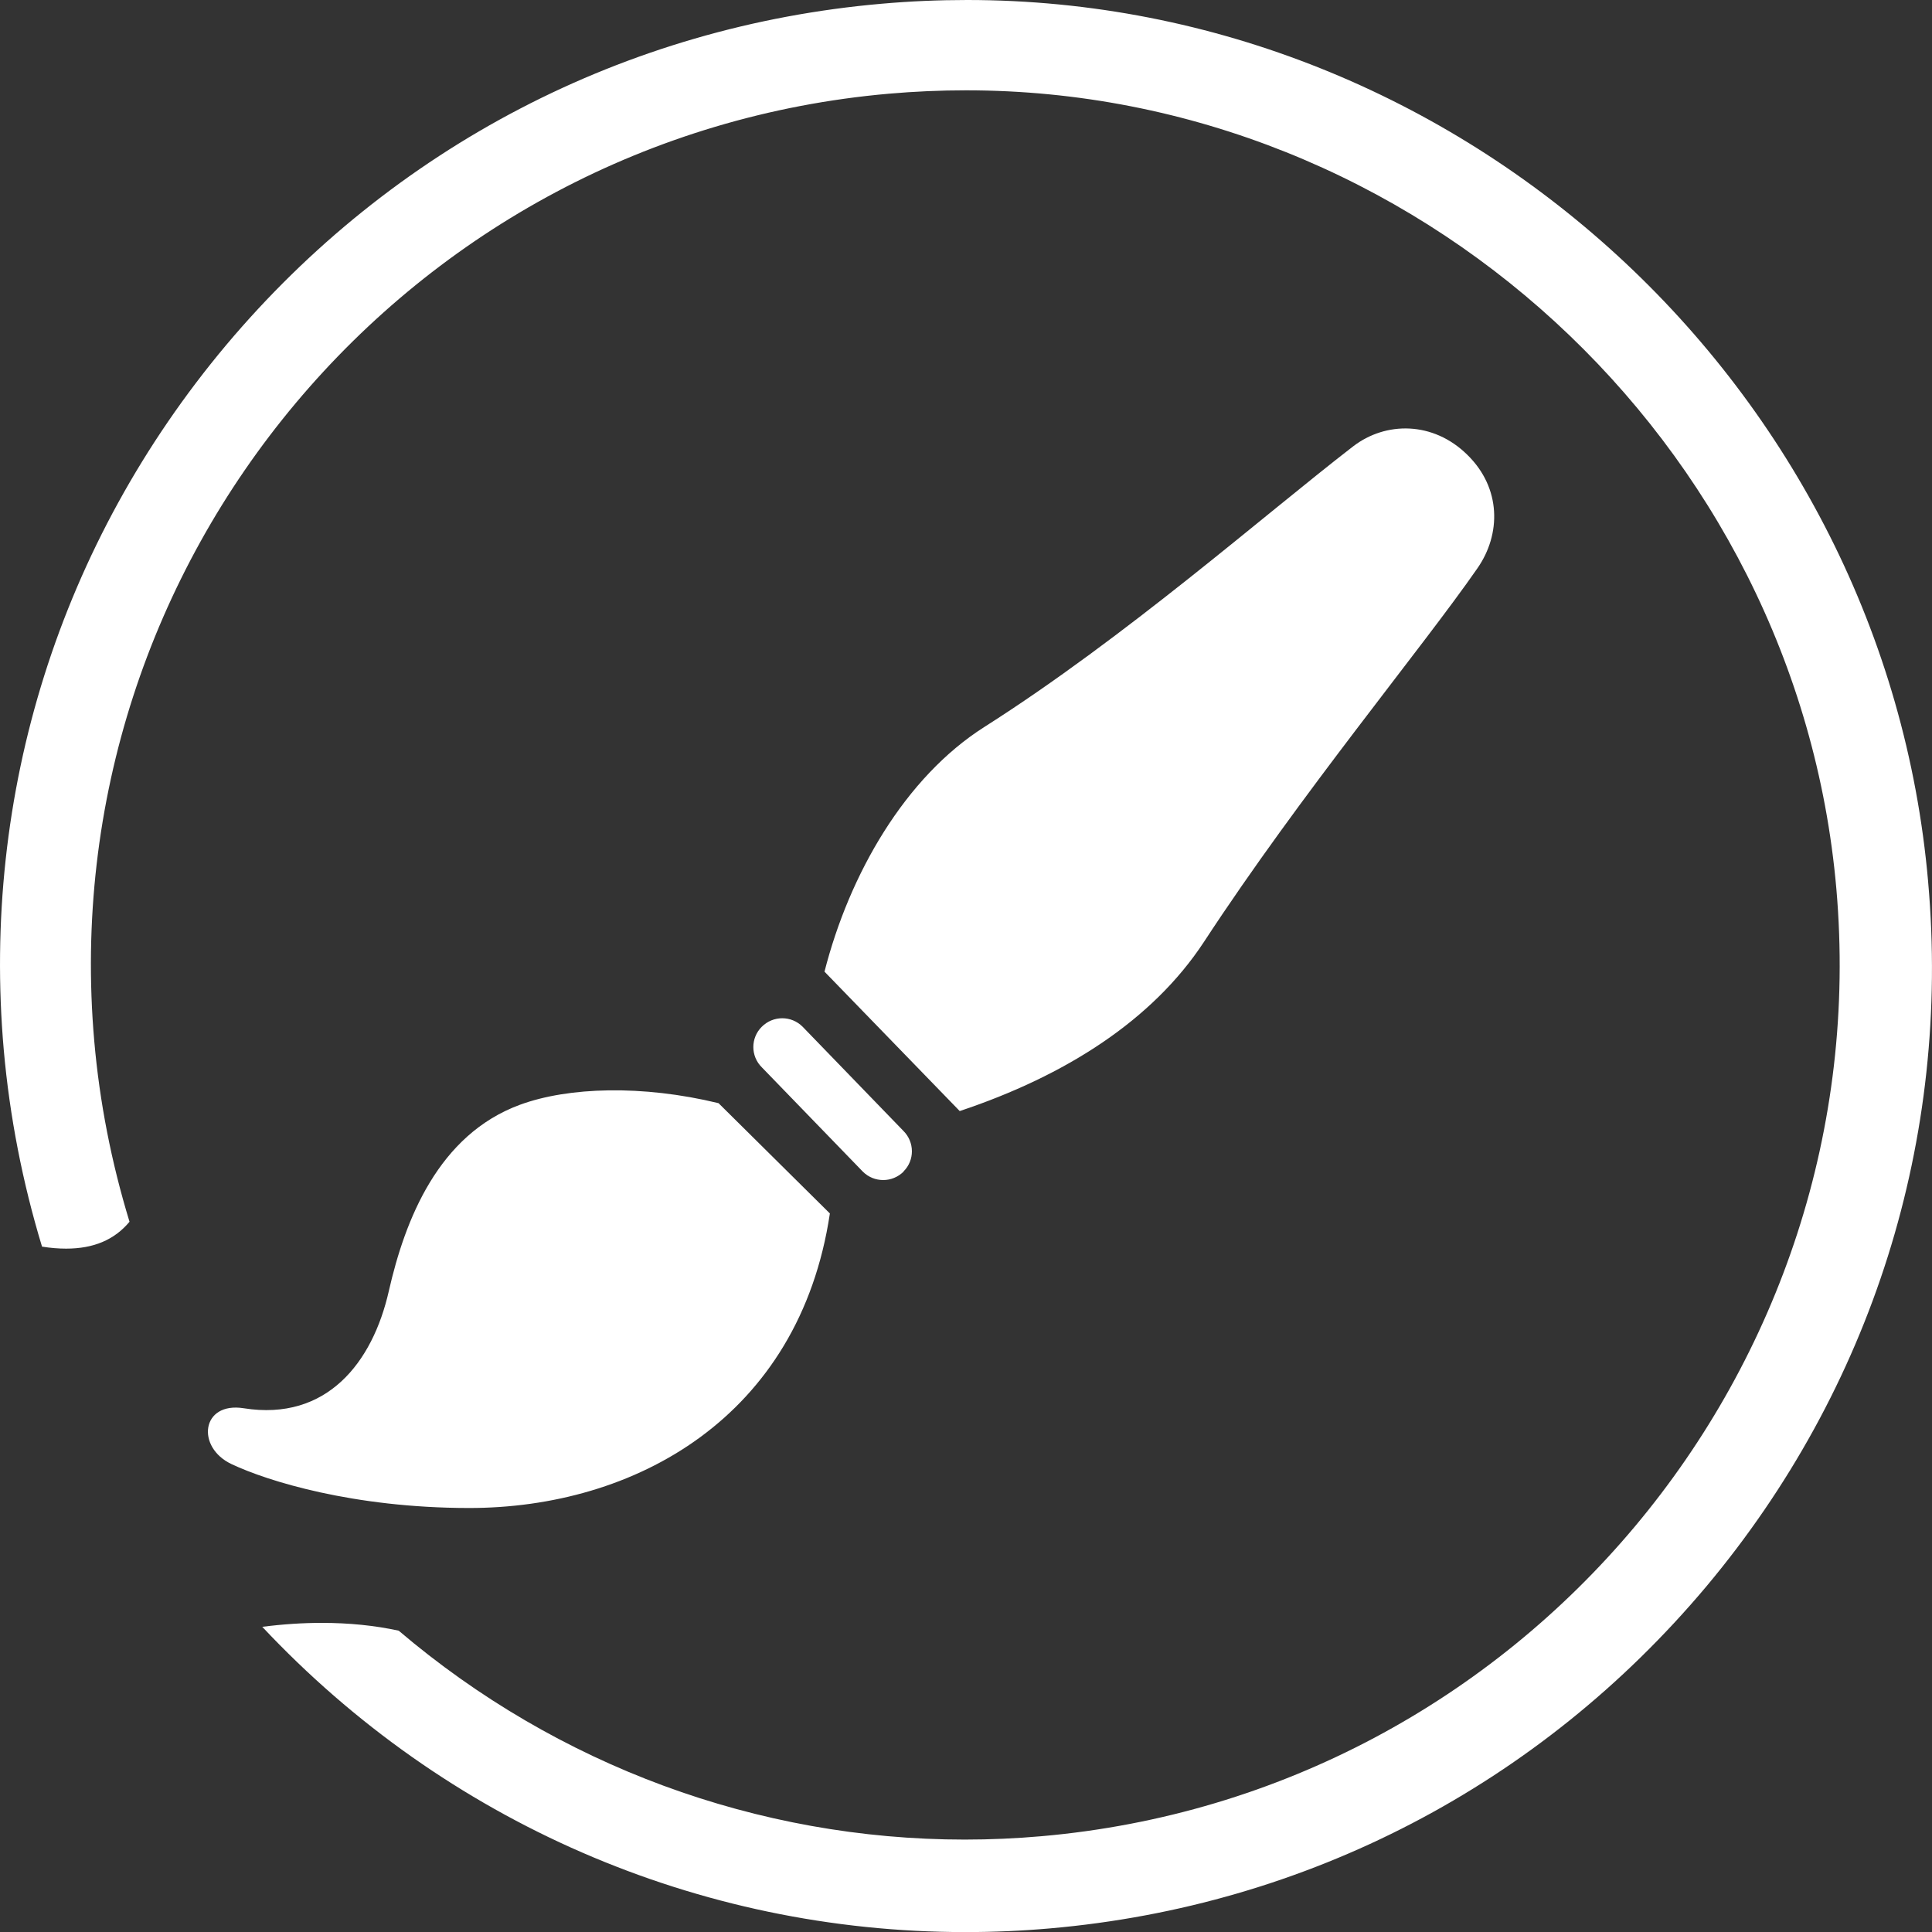
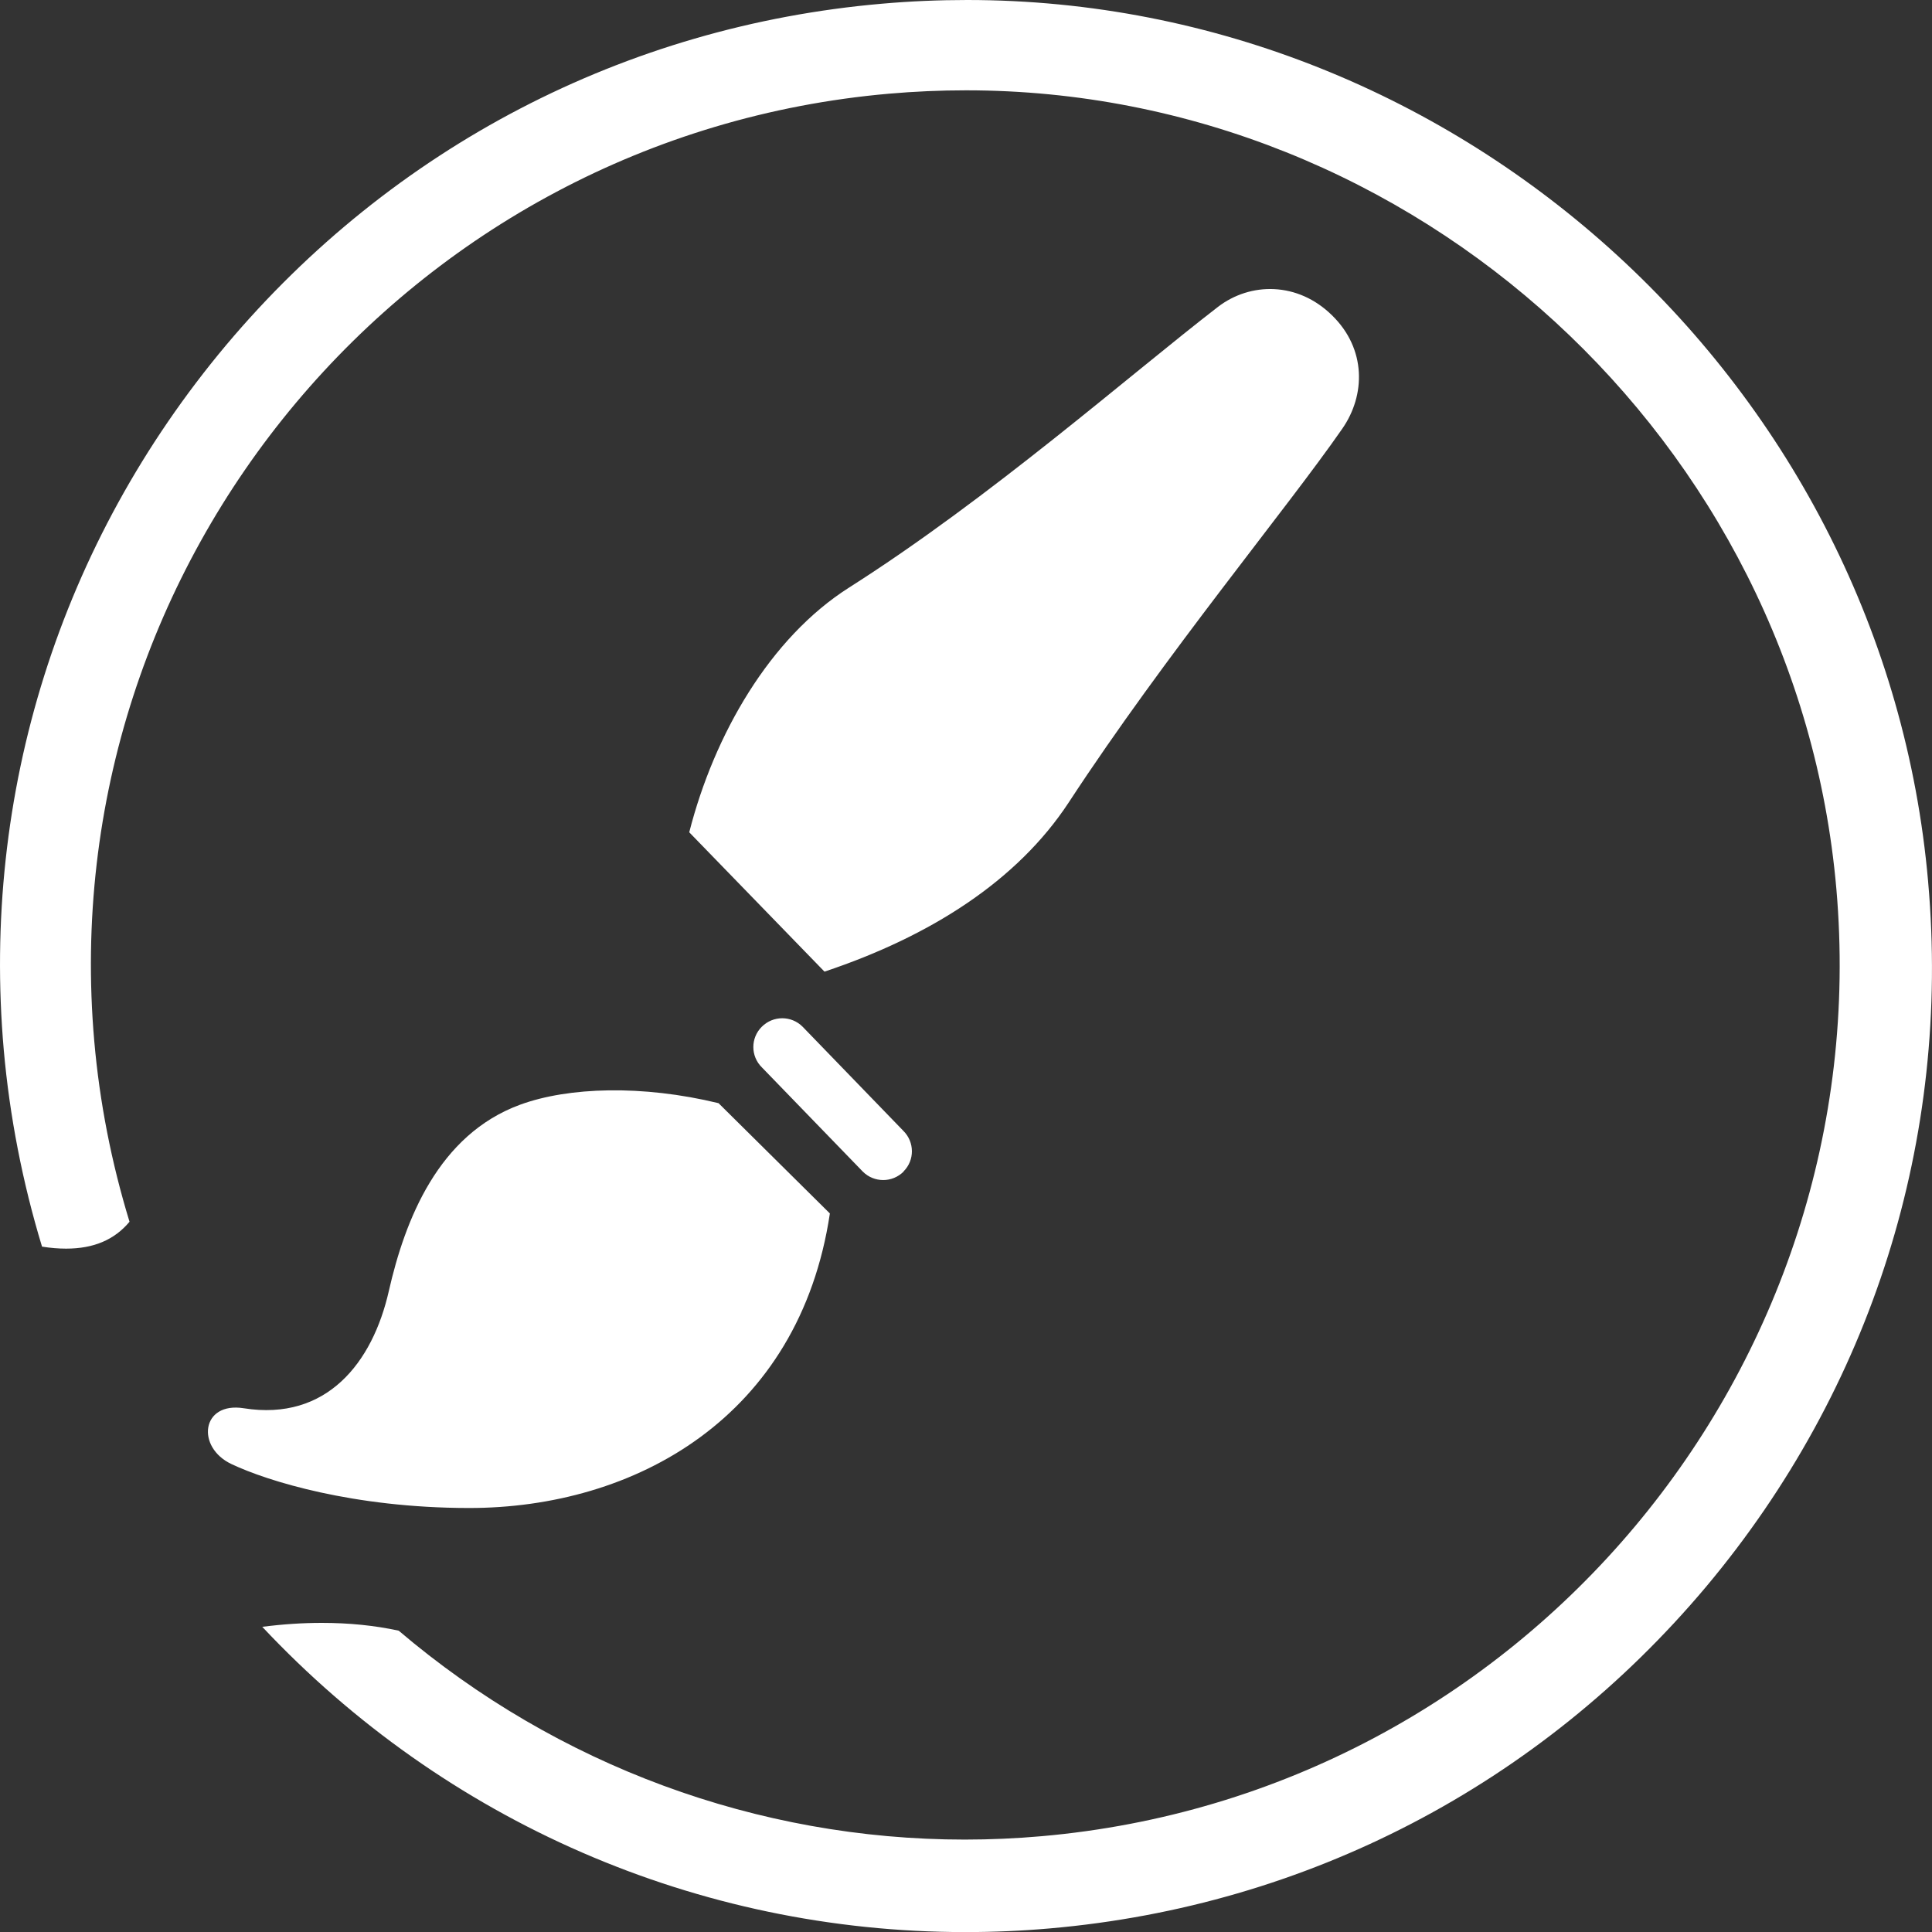
<svg xmlns="http://www.w3.org/2000/svg" id="Layer_1" viewBox="0 0 24 24">
  <rect x="0" y="0" width="24" height="24" fill="#333333" stroke="none" />
  <defs>
    <style>.cls-1{fill:#fff;}</style>
  </defs>
-   <path class="cls-1" d="M2.877,18.188c.446.211,1.511.543,2.943.545,2.064.003,4.109-1.124,4.489-3.659l-1.383-1.37c-.947-.23-1.865-.201-2.465.019-1.016.373-1.429,1.427-1.631,2.315-.201.887-.77,1.619-1.801,1.456-.531-.085-.596.486-.152.694M11.224,14.552c.14-.139.138-.365-.002-.504l-1.252-1.294c-.14-.14-.366-.14-.507.001-.14.139-.14.366.002.505l1.253,1.294c.07.07.161.105.254.105.091,0,.182-.035.254-.106M10.242,12.07l1.68,1.732c1.318-.44,2.395-1.129,3.033-2.1,1.214-1.855,2.705-3.643,3.399-4.644.291-.418.3-.992-.127-1.409-.425-.418-1.014-.415-1.418-.104-1.109.856-2.827,2.371-4.58,3.485-.985.625-1.677,1.826-1.987,3.041M23.952,10.953C23.416,4.811,18.172,0,12.014,0c-.351,0-.706.015-1.058.046C7.77.323,4.876,1.829,2.809,4.287.748,6.745-.233,9.855.047,13.045c.073.821.232,1.641.475,2.441.105.017.205.025.299.025.342,0,.6-.109.788-.334-.225-.735-.372-1.488-.438-2.244C.649,6.967,5.077,1.687,11.042,1.164c.318-.028.641-.042.959-.042,5.576,0,10.325,4.357,10.811,9.919.519,5.966-3.911,11.246-9.874,11.769-.316.028-.637.042-.953.042-2.572,0-5.064-.92-7.032-2.595-.298-.065-.619-.097-.955-.097-.237,0-.484.016-.74.049,2.271,2.419,5.41,3.792,8.734,3.792h.001c.349,0,.703-.015,1.053-.046,3.189-.279,6.082-1.786,8.147-4.243,2.061-2.458,3.042-5.569,2.759-8.758" />
+   <path class="cls-1" d="M2.877,18.188c.446.211,1.511.543,2.943.545,2.064.003,4.109-1.124,4.489-3.659l-1.383-1.37c-.947-.23-1.865-.201-2.465.019-1.016.373-1.429,1.427-1.631,2.315-.201.887-.77,1.619-1.801,1.456-.531-.085-.596.486-.152.694M11.224,14.552c.14-.139.138-.365-.002-.504l-1.252-1.294c-.14-.14-.366-.14-.507.001-.14.139-.14.366.002.505l1.253,1.294c.07.07.161.105.254.105.091,0,.182-.035.254-.106M10.242,12.07c1.318-.44,2.395-1.129,3.033-2.1,1.214-1.855,2.705-3.643,3.399-4.644.291-.418.3-.992-.127-1.409-.425-.418-1.014-.415-1.418-.104-1.109.856-2.827,2.371-4.58,3.485-.985.625-1.677,1.826-1.987,3.041M23.952,10.953C23.416,4.811,18.172,0,12.014,0c-.351,0-.706.015-1.058.046C7.77.323,4.876,1.829,2.809,4.287.748,6.745-.233,9.855.047,13.045c.073.821.232,1.641.475,2.441.105.017.205.025.299.025.342,0,.6-.109.788-.334-.225-.735-.372-1.488-.438-2.244C.649,6.967,5.077,1.687,11.042,1.164c.318-.028.641-.042.959-.042,5.576,0,10.325,4.357,10.811,9.919.519,5.966-3.911,11.246-9.874,11.769-.316.028-.637.042-.953.042-2.572,0-5.064-.92-7.032-2.595-.298-.065-.619-.097-.955-.097-.237,0-.484.016-.74.049,2.271,2.419,5.41,3.792,8.734,3.792h.001c.349,0,.703-.015,1.053-.046,3.189-.279,6.082-1.786,8.147-4.243,2.061-2.458,3.042-5.569,2.759-8.758" />
</svg>